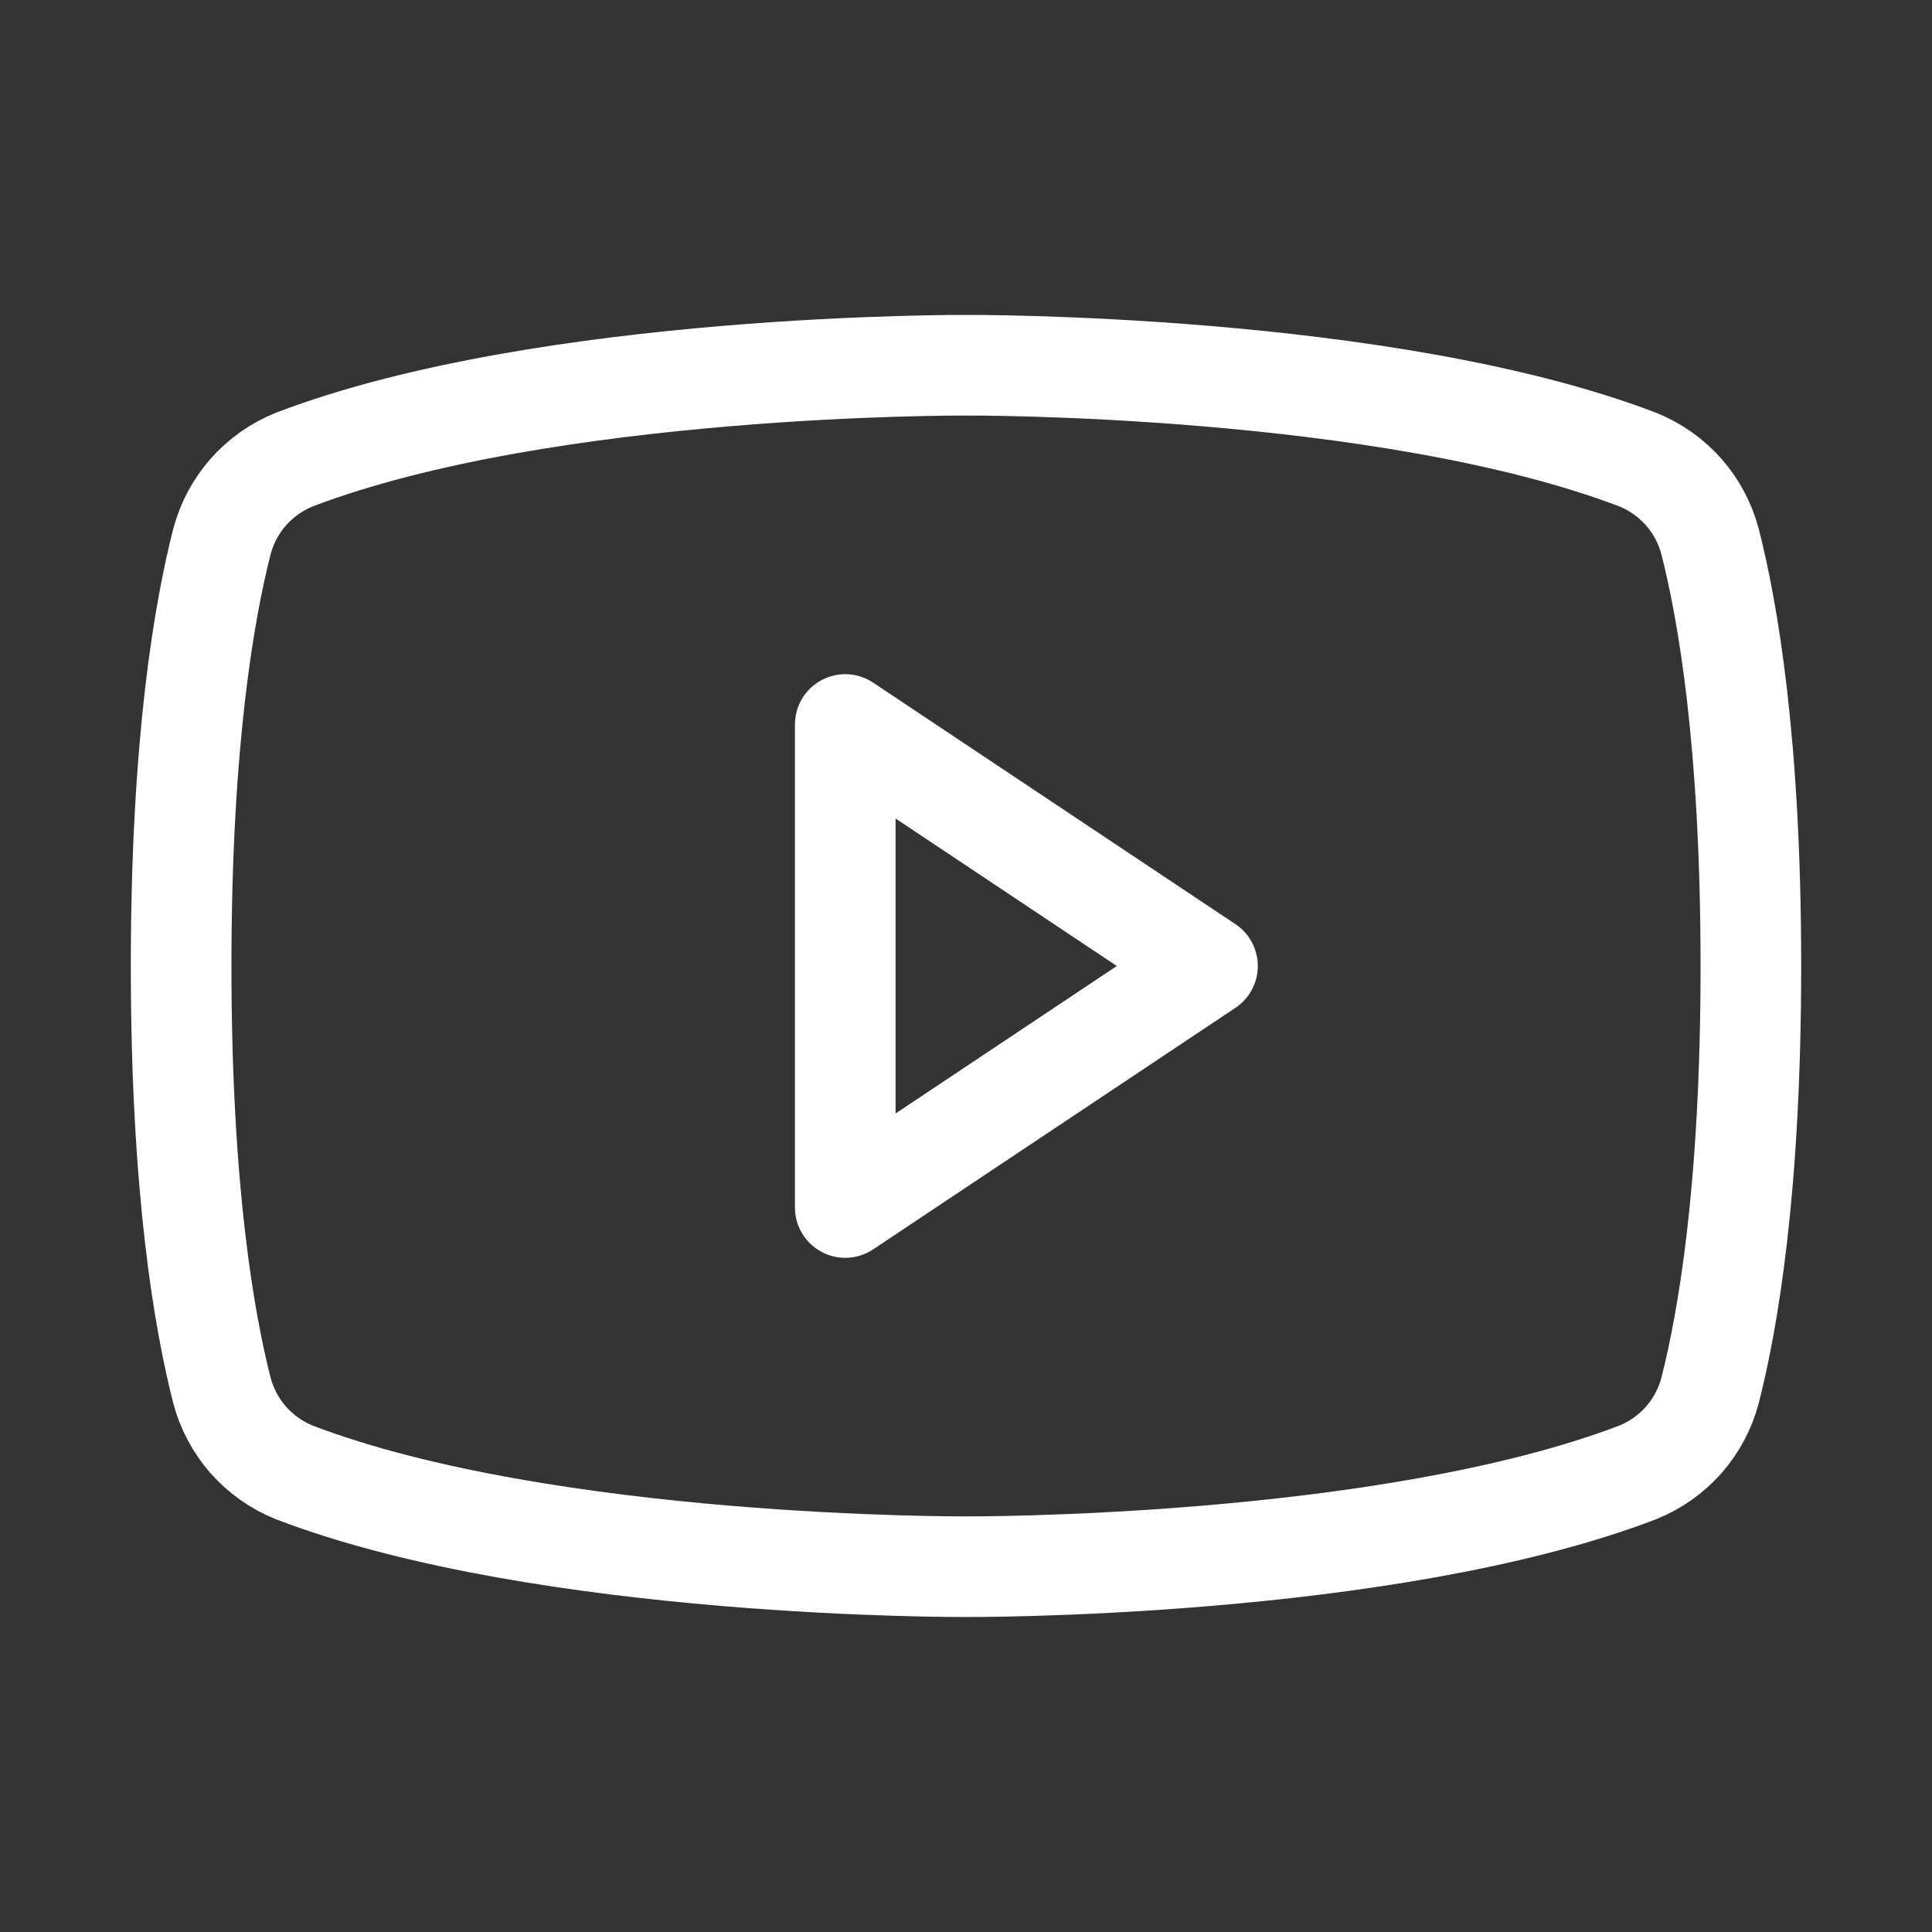
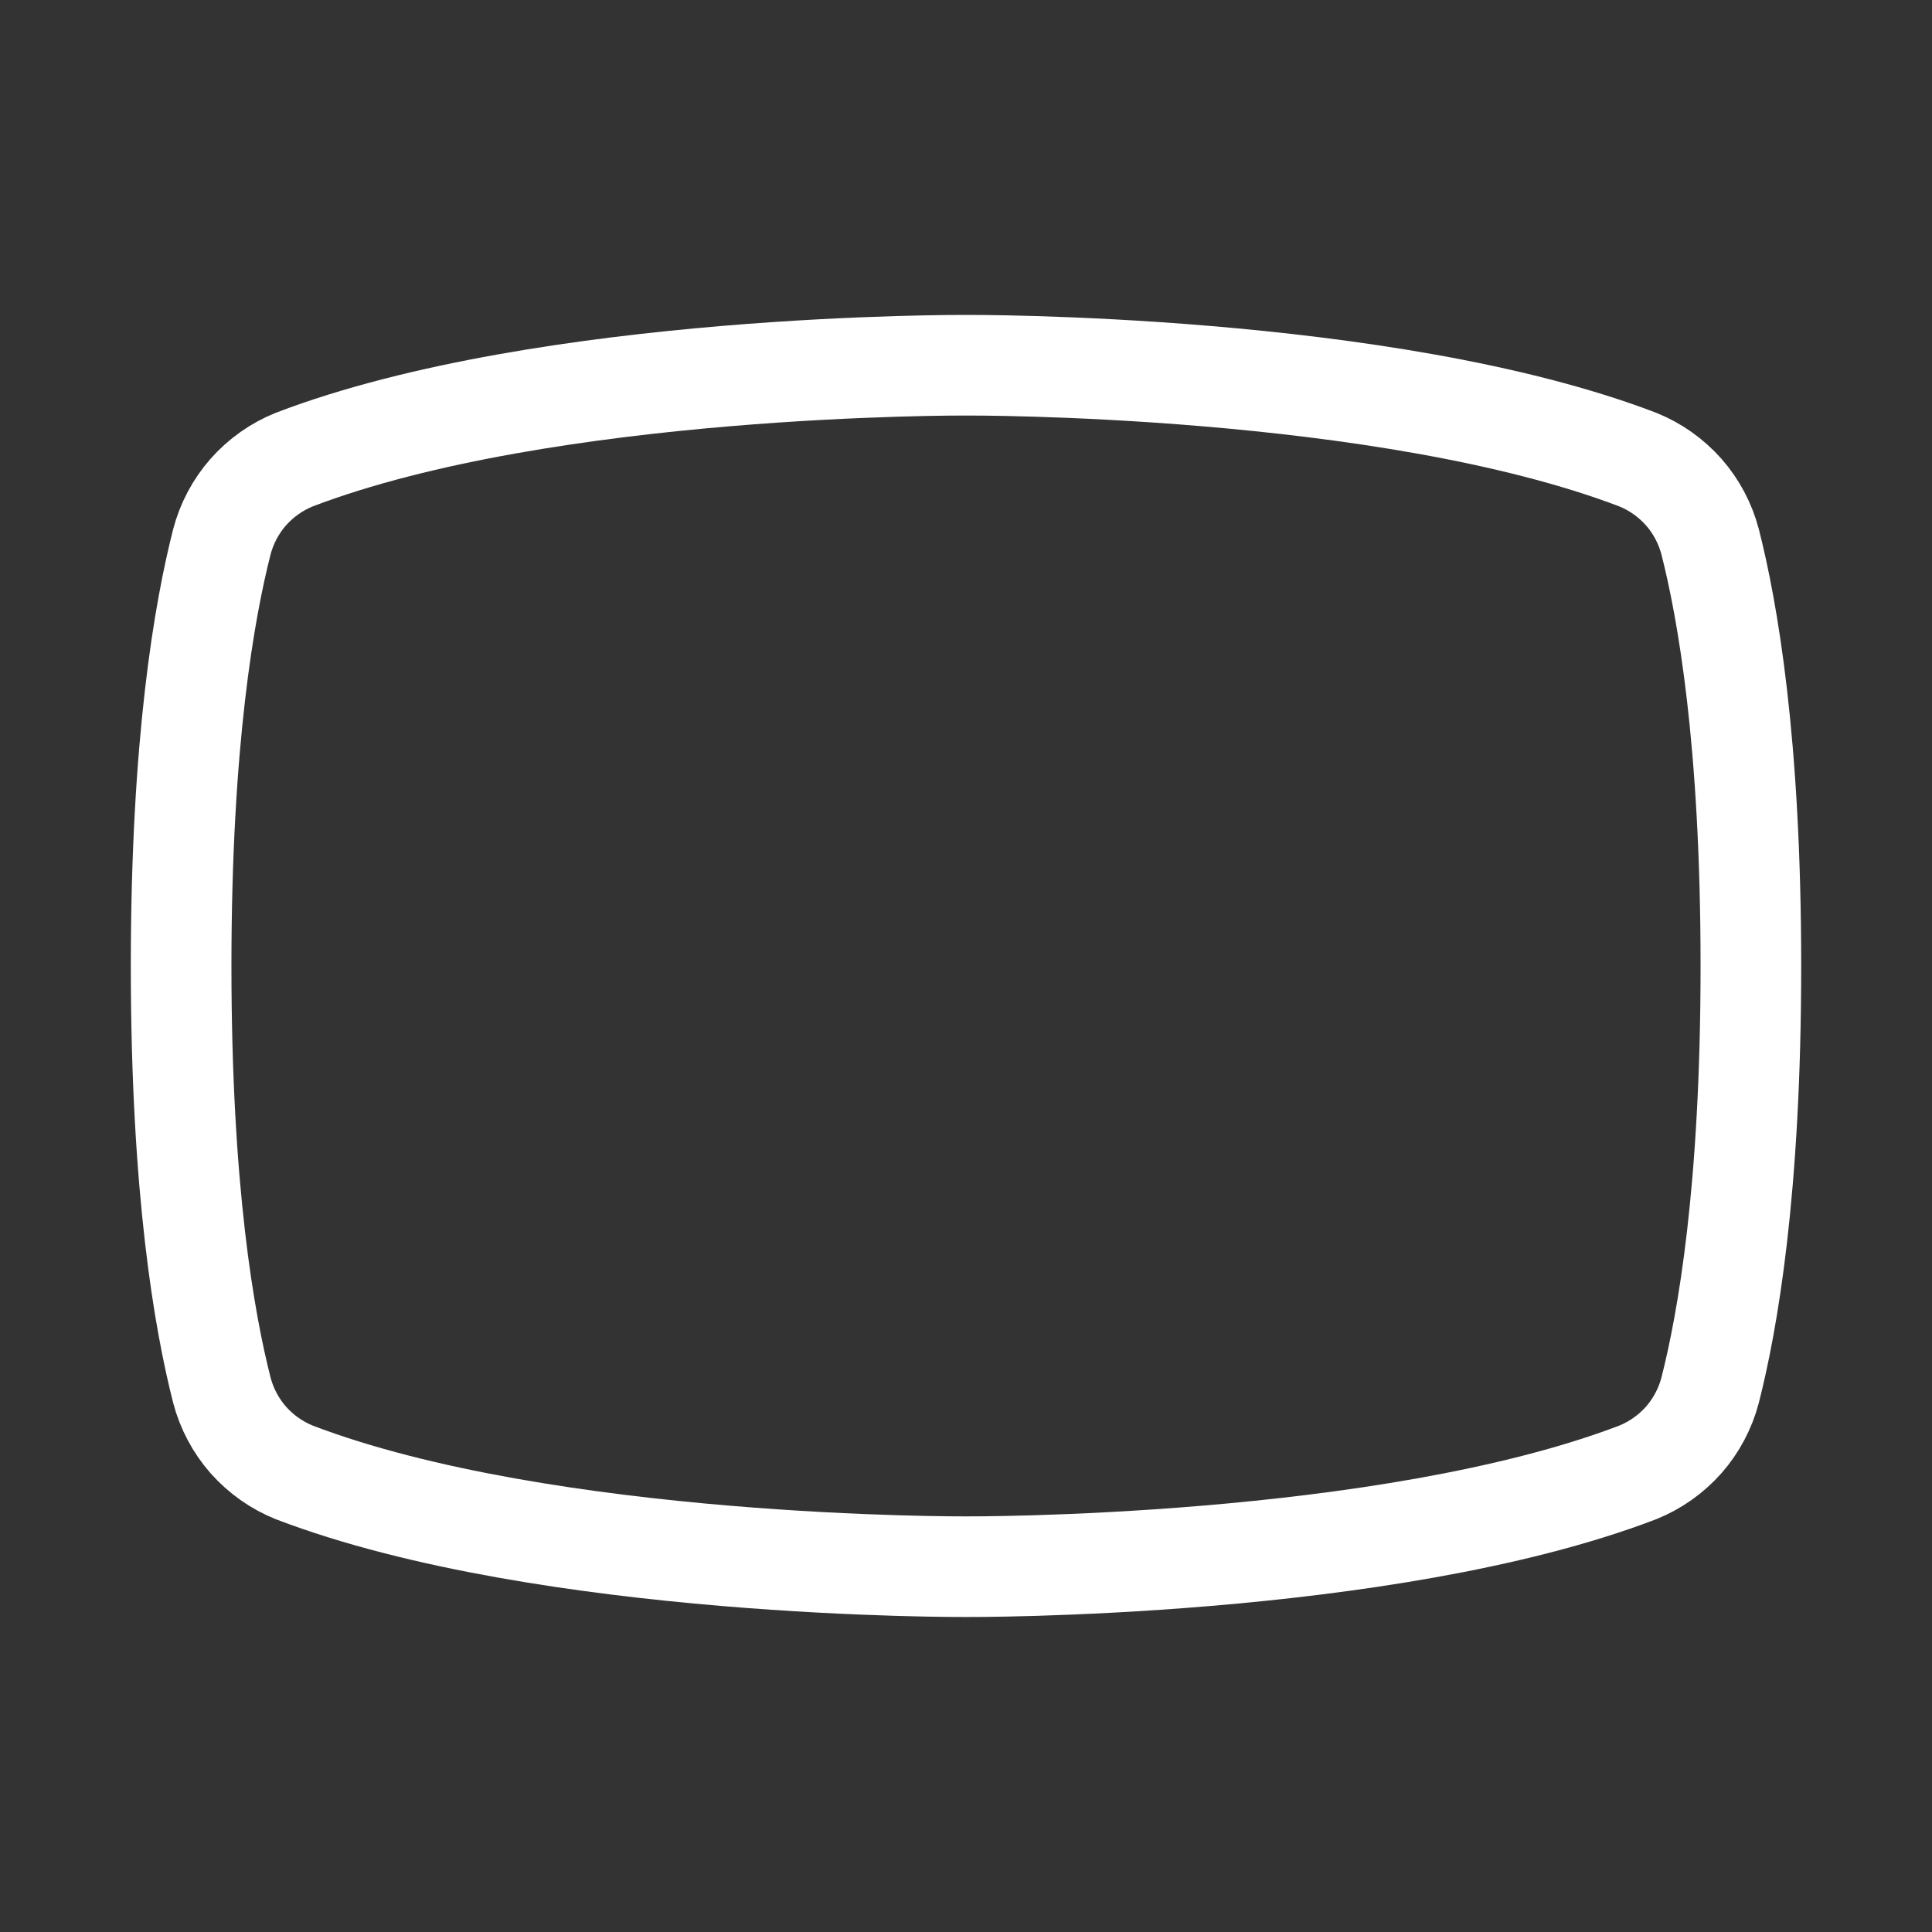
<svg xmlns="http://www.w3.org/2000/svg" width="24" height="24" viewBox="0 0 24 24" fill="none">
  <rect x="0" y="0" width="24" height="24" fill="#333333" stroke="none" />
-   <path d="M15 12L10.5 9V15L15 12Z" stroke="white" stroke-width="1.25" stroke-linecap="round" stroke-linejoin="round" />
  <path d="M2.25 12C2.25 14.794 2.541 16.425 2.756 17.269C2.816 17.498 2.928 17.709 3.084 17.887C3.241 18.064 3.437 18.203 3.656 18.291C6.797 19.491 12 19.462 12 19.462C12 19.462 17.203 19.491 20.344 18.291C20.563 18.203 20.759 18.064 20.916 17.887C21.072 17.709 21.184 17.498 21.244 17.269C21.459 16.425 21.75 14.794 21.75 12C21.75 9.206 21.459 7.575 21.244 6.731C21.184 6.502 21.072 6.291 20.916 6.113C20.759 5.936 20.563 5.797 20.344 5.709C17.203 4.509 12 4.537 12 4.537C12 4.537 6.797 4.509 3.656 5.709C3.437 5.797 3.241 5.936 3.084 6.113C2.928 6.291 2.816 6.502 2.756 6.731C2.541 7.575 2.25 9.206 2.25 12Z" stroke="white" stroke-width="1.25" stroke-linecap="round" stroke-linejoin="round" />
</svg>